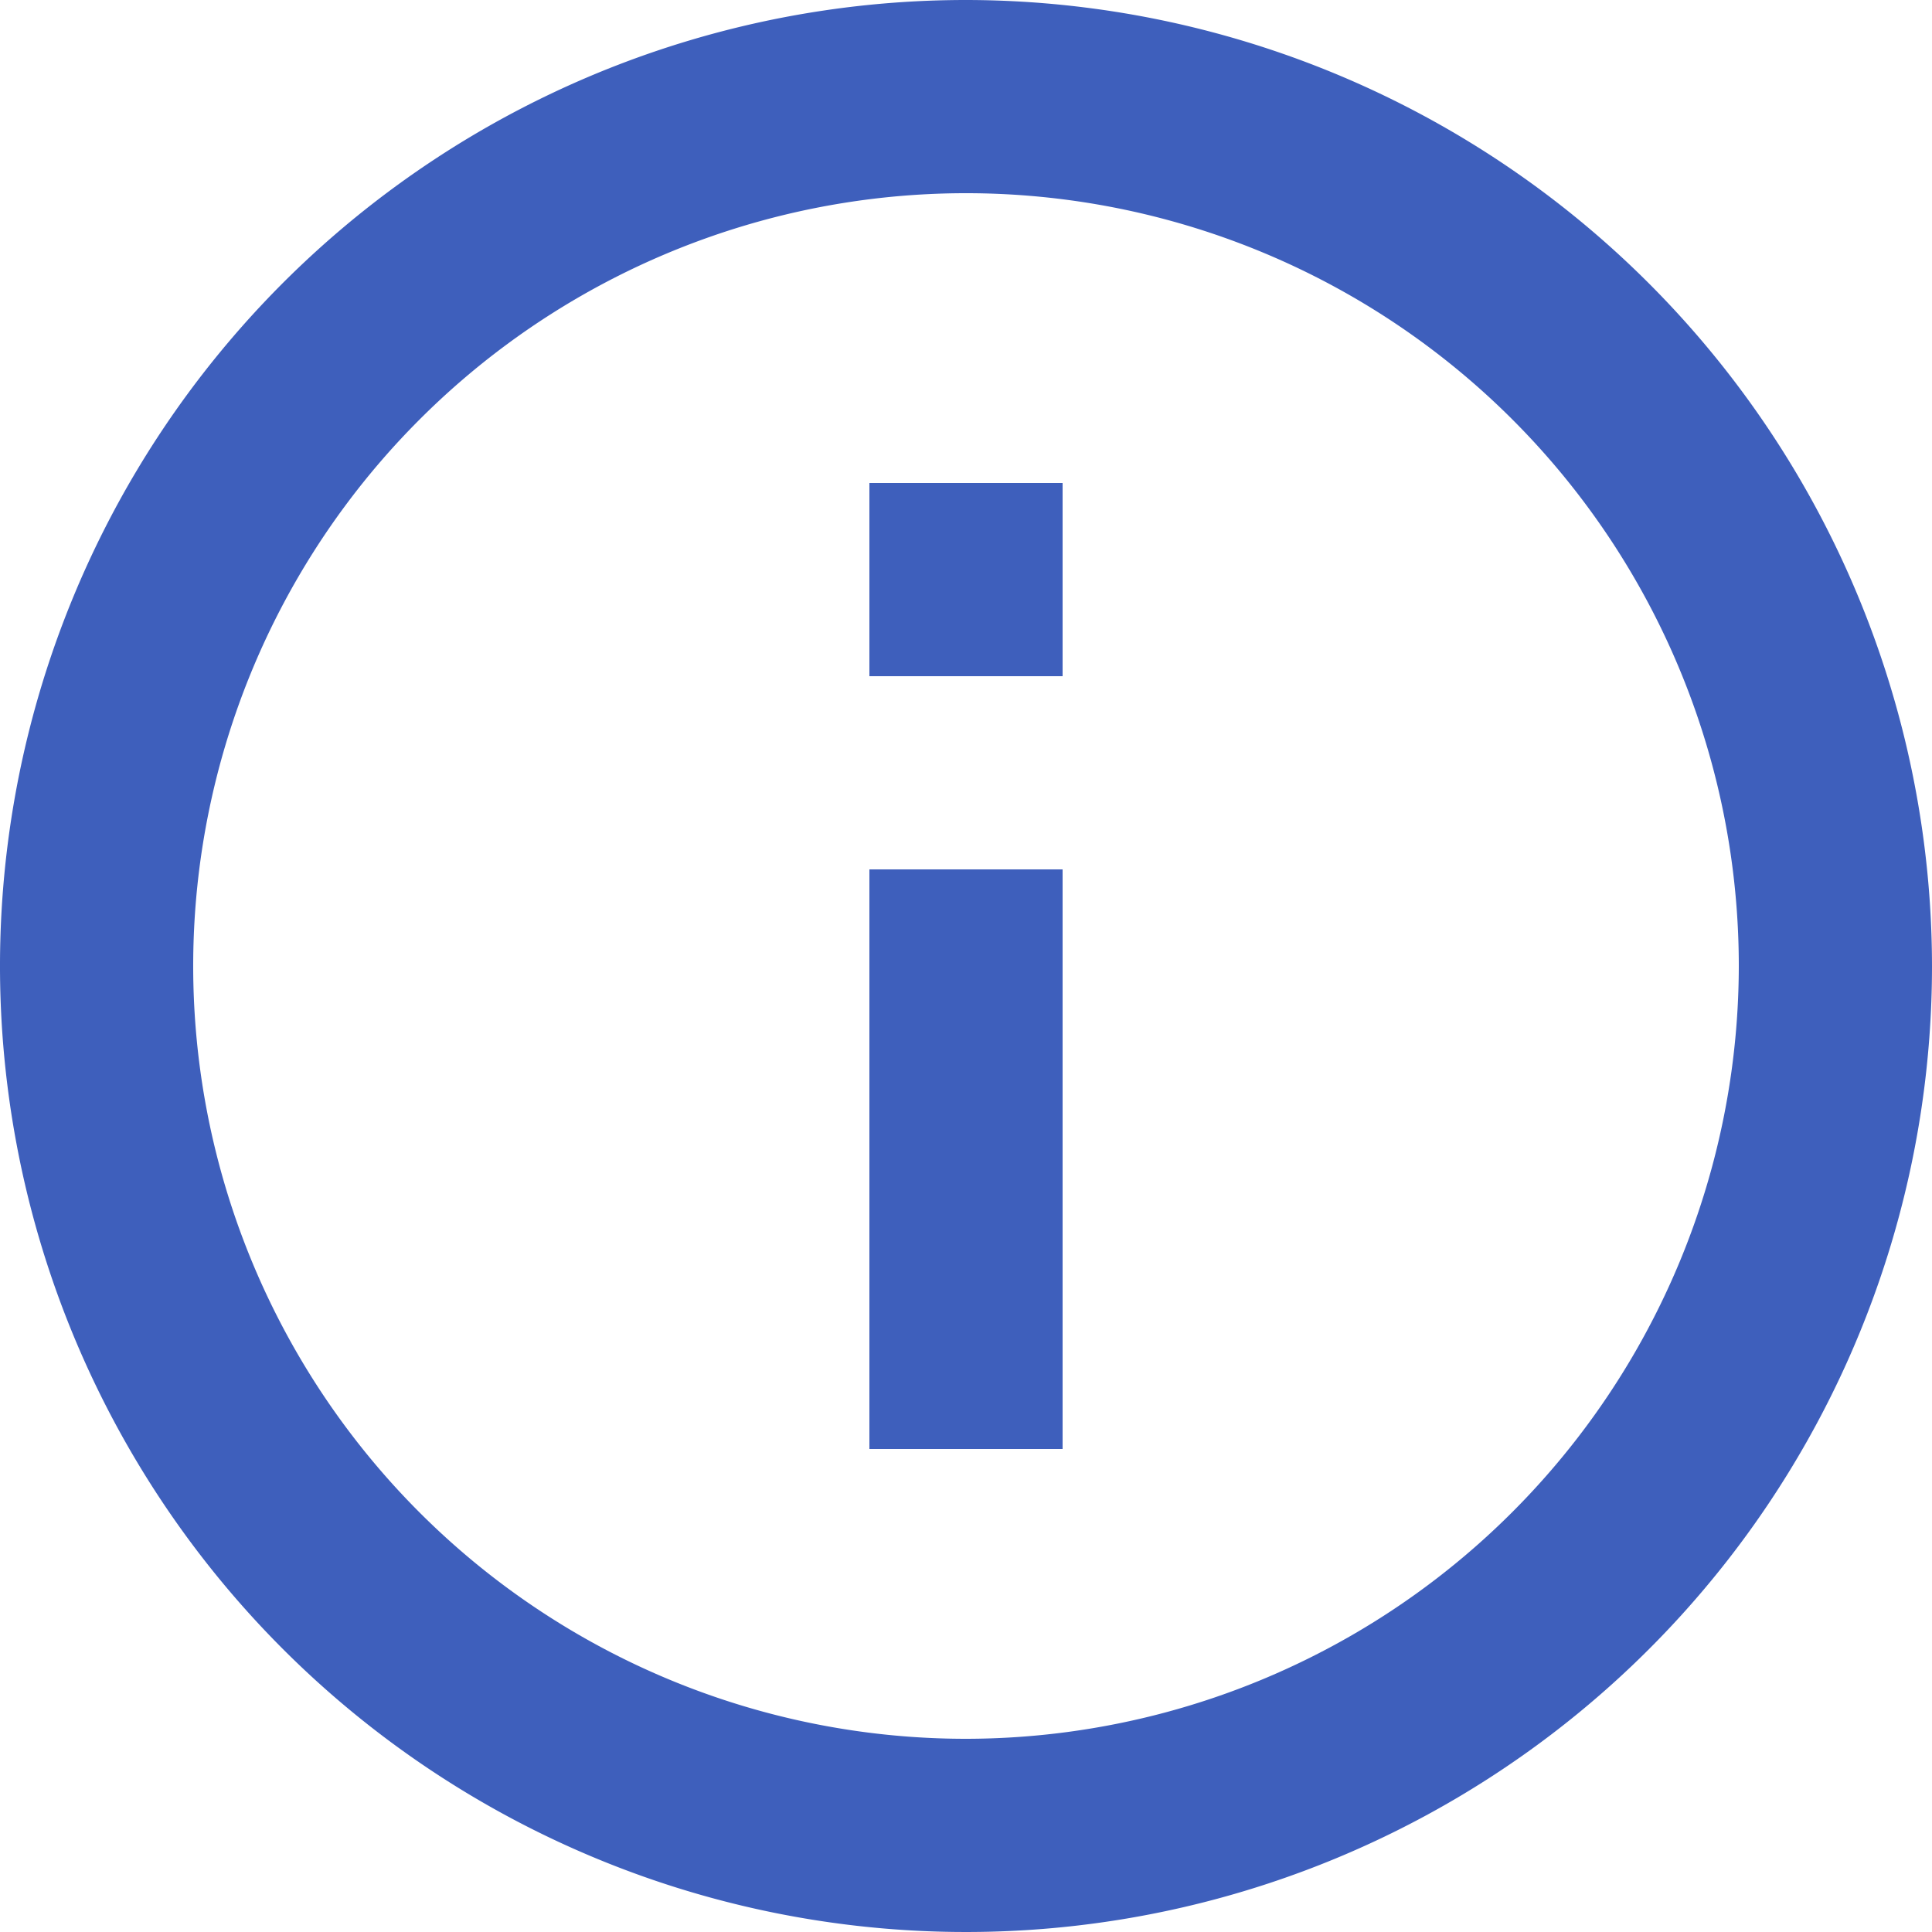
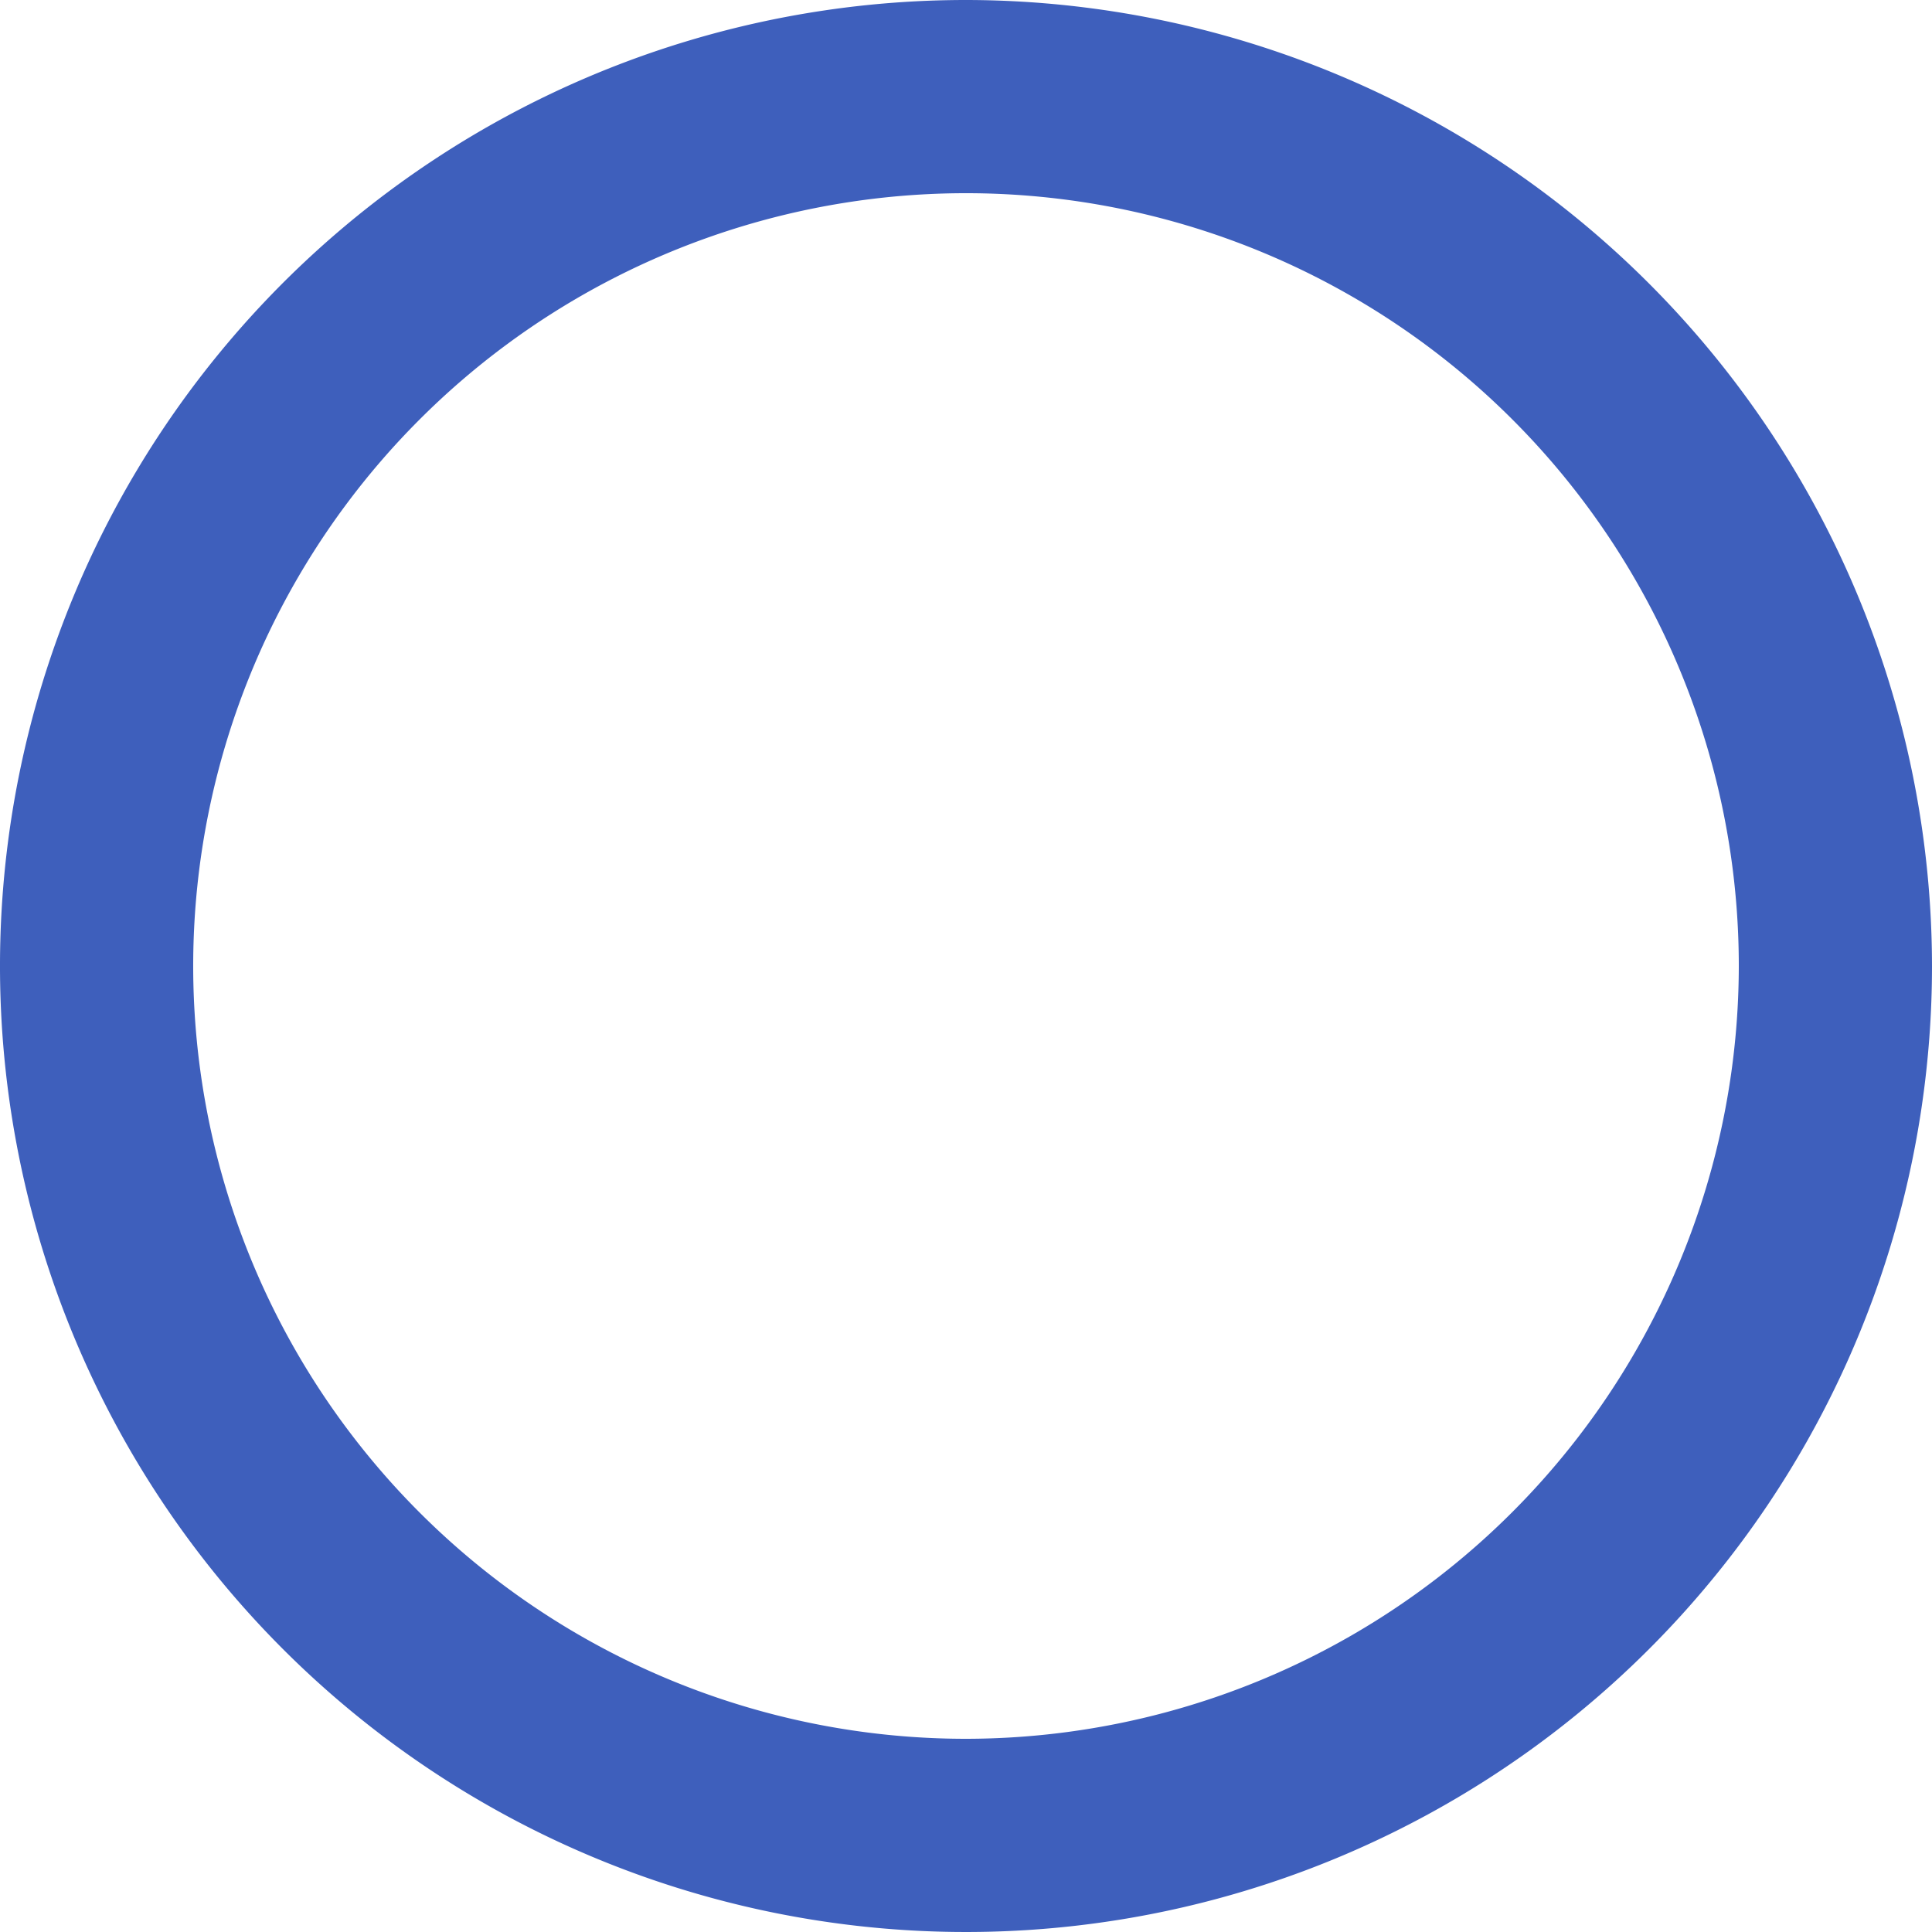
<svg xmlns="http://www.w3.org/2000/svg" width="20" height="20" viewBox="0 0 20 20">
  <g id="Groupe_2116" data-name="Groupe 2116" transform="translate(-2 -2)">
    <path id="Tracé_1719" data-name="Tracé 1719" d="M12,2A10,10,0,1,0,22,12,10.011,10.011,0,0,0,12,2Zm0,18a8,8,0,1,1,8-8A8.009,8.009,0,0,1,12,20Z" fill="#3e5fbc" />
-     <path id="Tracé_1720" data-name="Tracé 1720" d="M11,11h2v6H11Zm0-4h2V9H11Z" fill="#3e5fbc" />
  </g>
</svg>